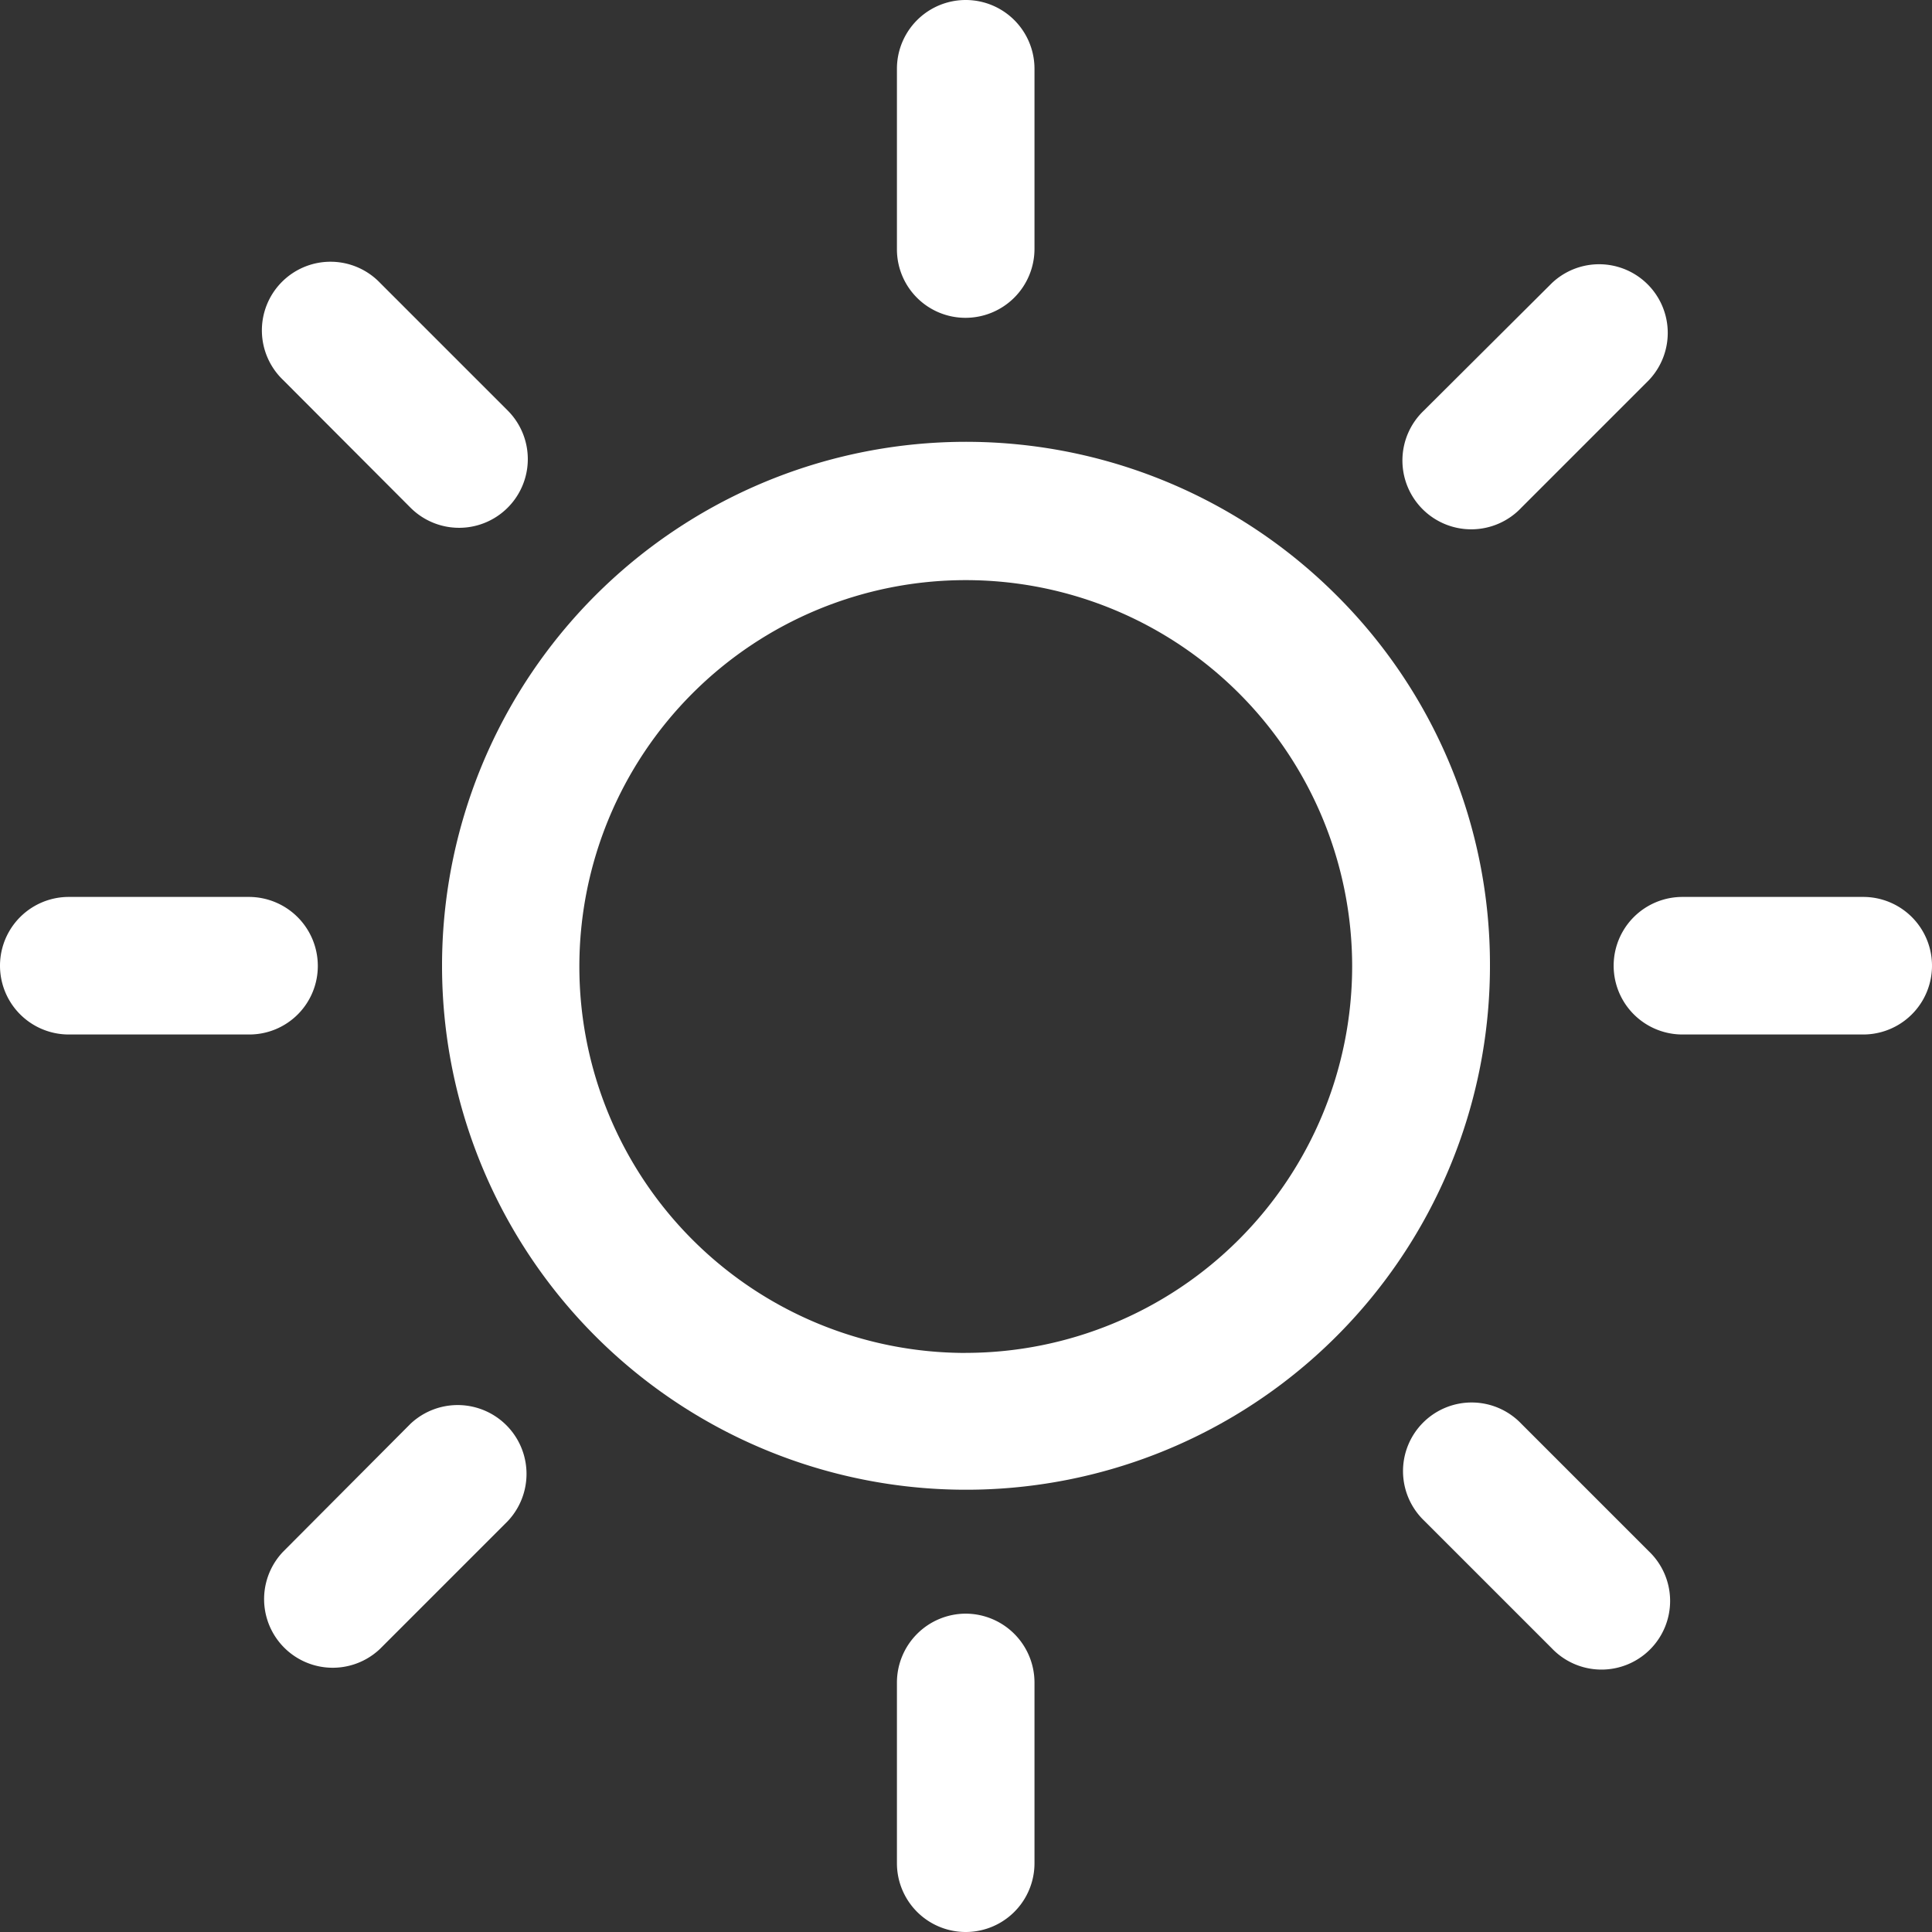
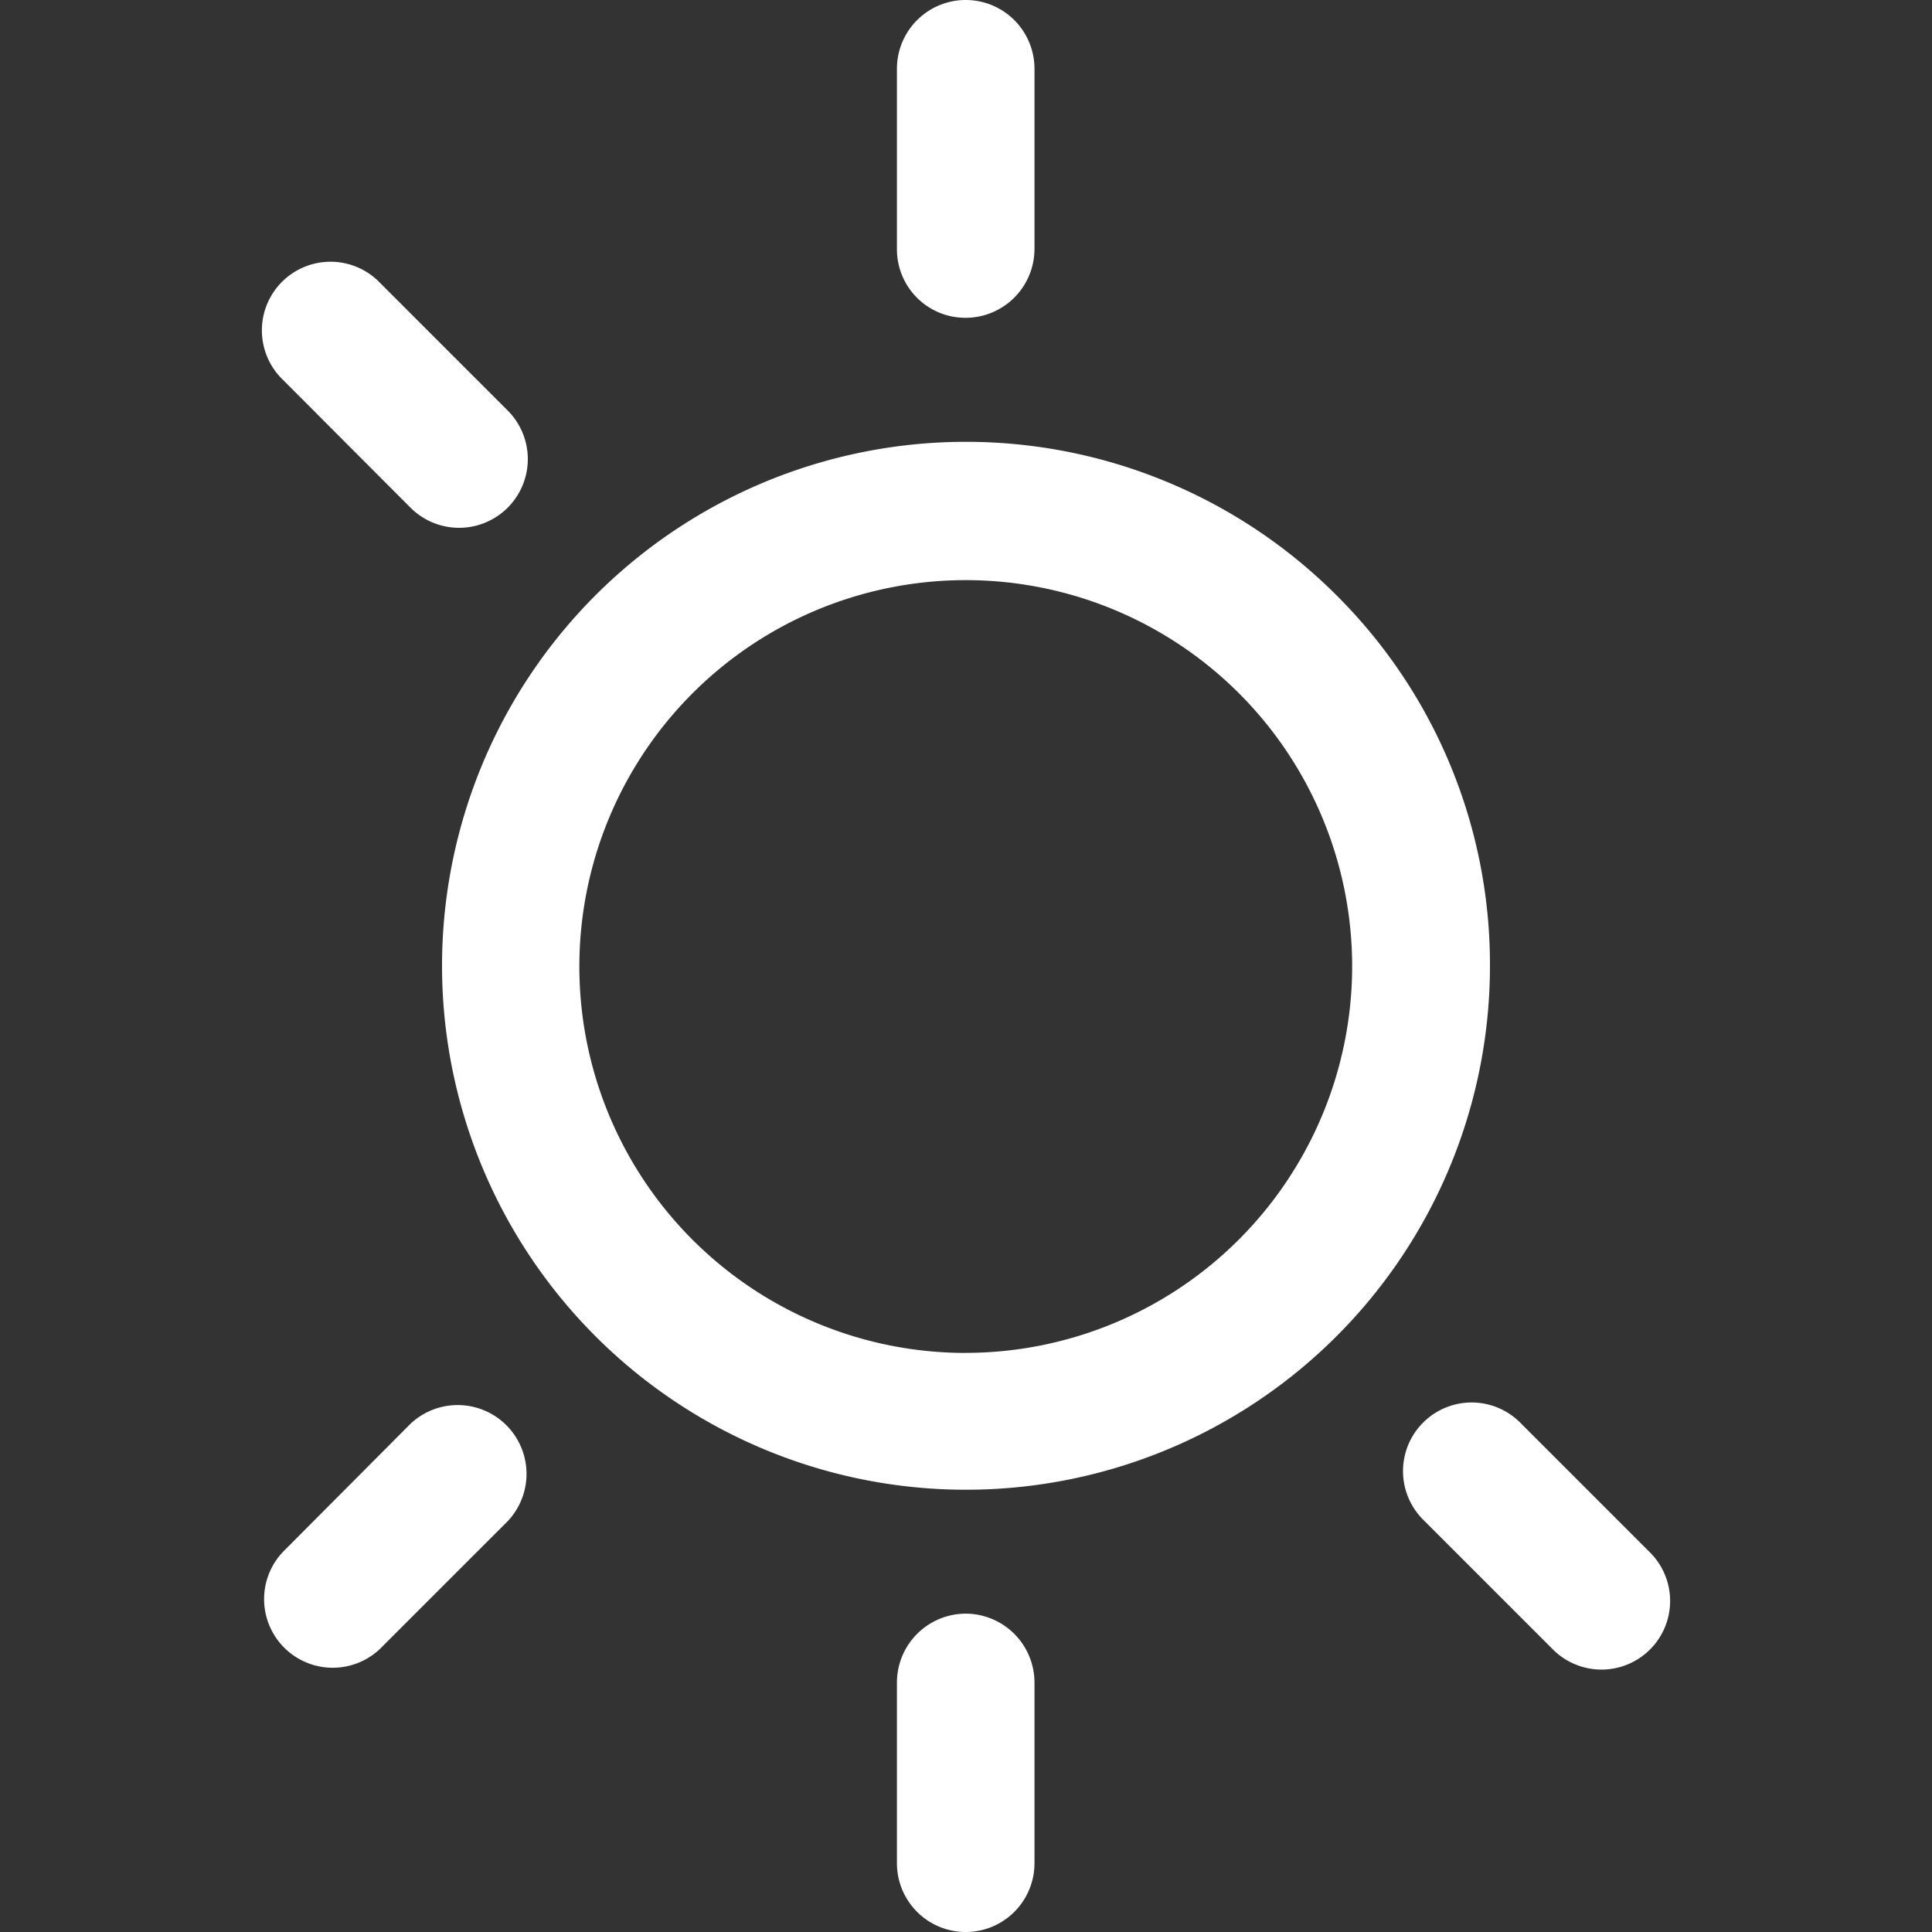
<svg xmlns="http://www.w3.org/2000/svg" viewBox="0 0 40 40">
  <rect x="0" y="0" width="40" height="40" fill="#333333" stroke="none" />
  <g fill="#fff">
    <path d="m101.326 85.98a10.848 10.848 0 1 0 3.18 7.673 10.782 10.782 0 0 0 -3.18-7.673zm-7.673 15.689a8 8 0 1 1 8-8 8.01 8.01 0 0 1 -8 7.999z" transform="translate(-73.658 -73.658)" />
    <path d="m169.624 6.58a1.428 1.428 0 0 0 1.424-1.424v-3.732a1.424 1.424 0 1 0 -2.848 0v3.743a1.418 1.418 0 0 0 1.424 1.413z" transform="translate(-149.63)" />
    <path d="m169.624 302.6a1.428 1.428 0 0 0 -1.424 1.424v3.743a1.424 1.424 0 0 0 2.848 0v-3.743a1.428 1.428 0 0 0 -1.424-1.424z" transform="translate(-149.63 -269.191)" />
-     <path d="m265.684 54.412 2.639-2.639a1.421 1.421 0 0 0 -2.009-2.009l-2.65 2.639a1.425 1.425 0 1 0 2.02 2.009z" transform="translate(-234.186 -43.901)" />
-     <path d="m52.4 263.675-2.639 2.65a1.421 1.421 0 0 0 2.009 2.009l2.639-2.639a1.425 1.425 0 0 0 -2.009-2.02z" transform="translate(-43.901 -234.197)" />
-     <path d="m307.767 168.2h-3.743a1.424 1.424 0 0 0 0 2.848h3.743a1.424 1.424 0 0 0 0-2.848z" transform="translate(-269.191 -149.63)" />
-     <path d="m6.58 169.624a1.428 1.428 0 0 0 -1.424-1.424h-3.732a1.424 1.424 0 1 0 0 2.848h3.743a1.418 1.418 0 0 0 1.413-1.424z" transform="translate(0 -149.63)" />
+     <path d="m52.4 263.675-2.639 2.65a1.421 1.421 0 0 0 2.009 2.009l2.639-2.639a1.425 1.425 0 0 0 -2.009-2.02" transform="translate(-43.901 -234.197)" />
    <path d="m52.4 54.412a1.421 1.421 0 1 0 2.012-2.012l-2.639-2.639a1.421 1.421 0 1 0 -2.009 2.009z" transform="translate(-43.901 -43.901)" />
    <path d="m265.773 263.664a1.421 1.421 0 1 0 -2.009 2.009l2.639 2.639a1.421 1.421 0 1 0 2.009-2.009z" transform="translate(-234.275 -234.186)" />
  </g>
</svg>